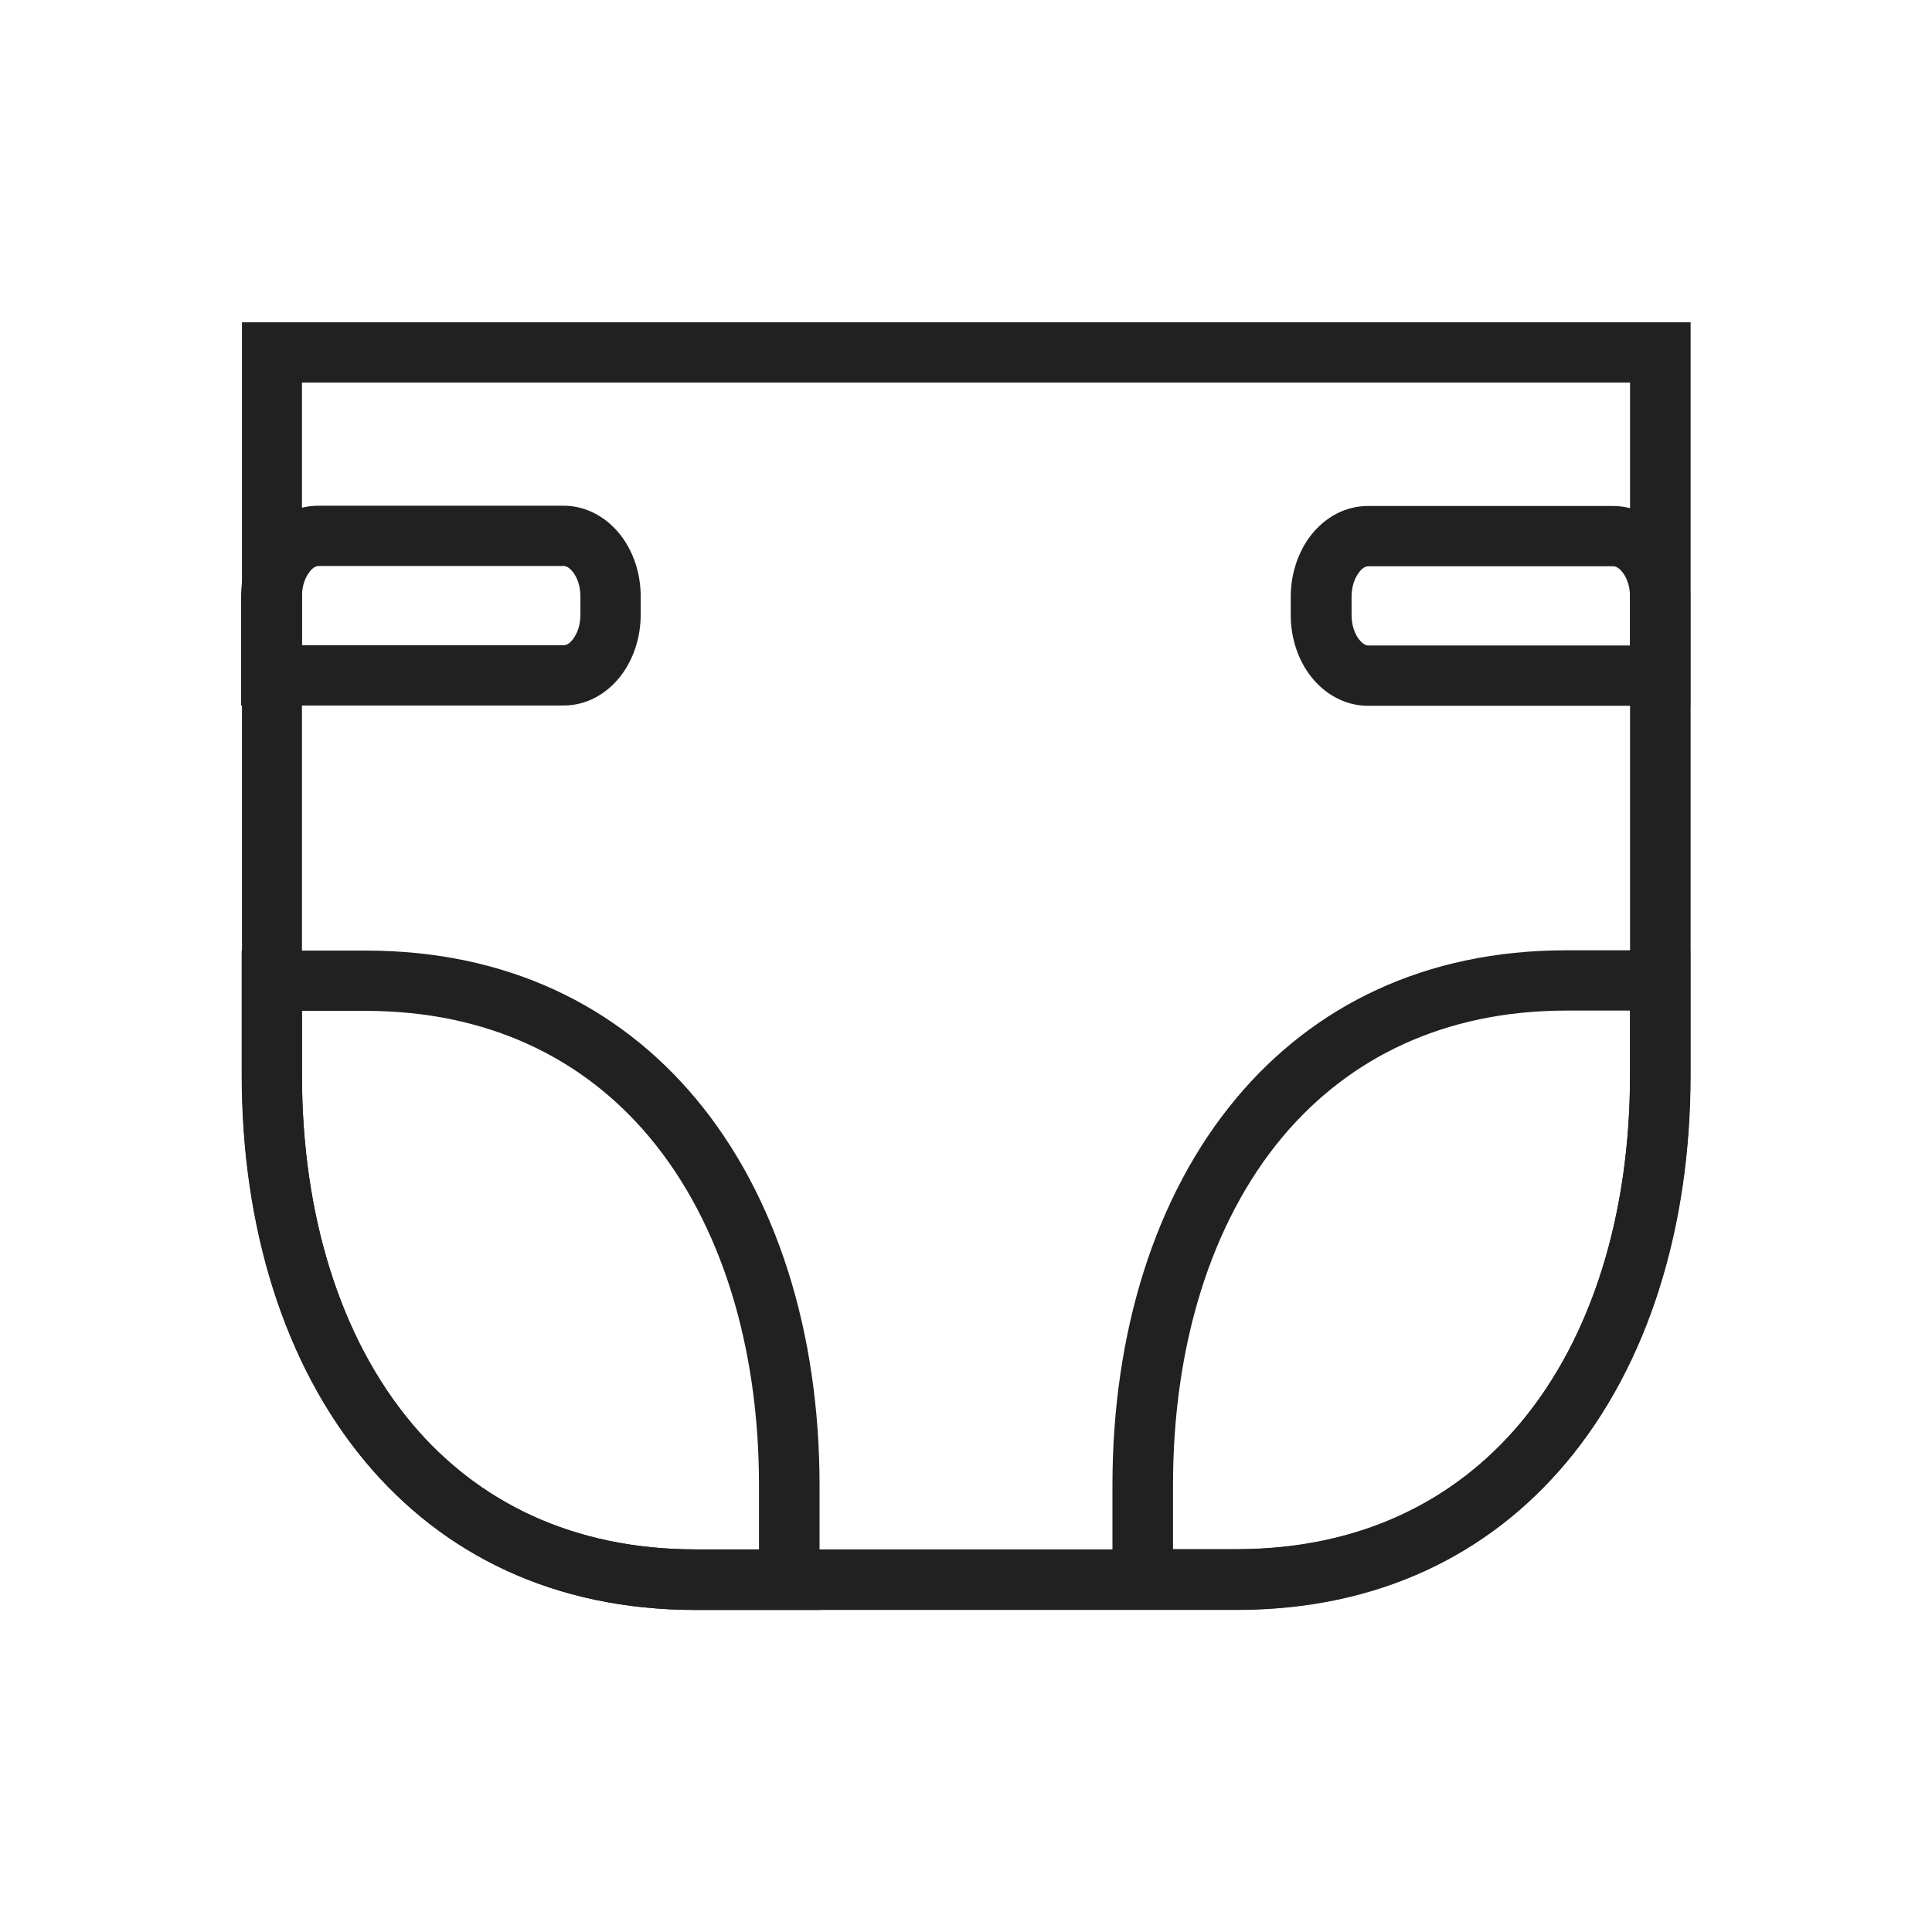
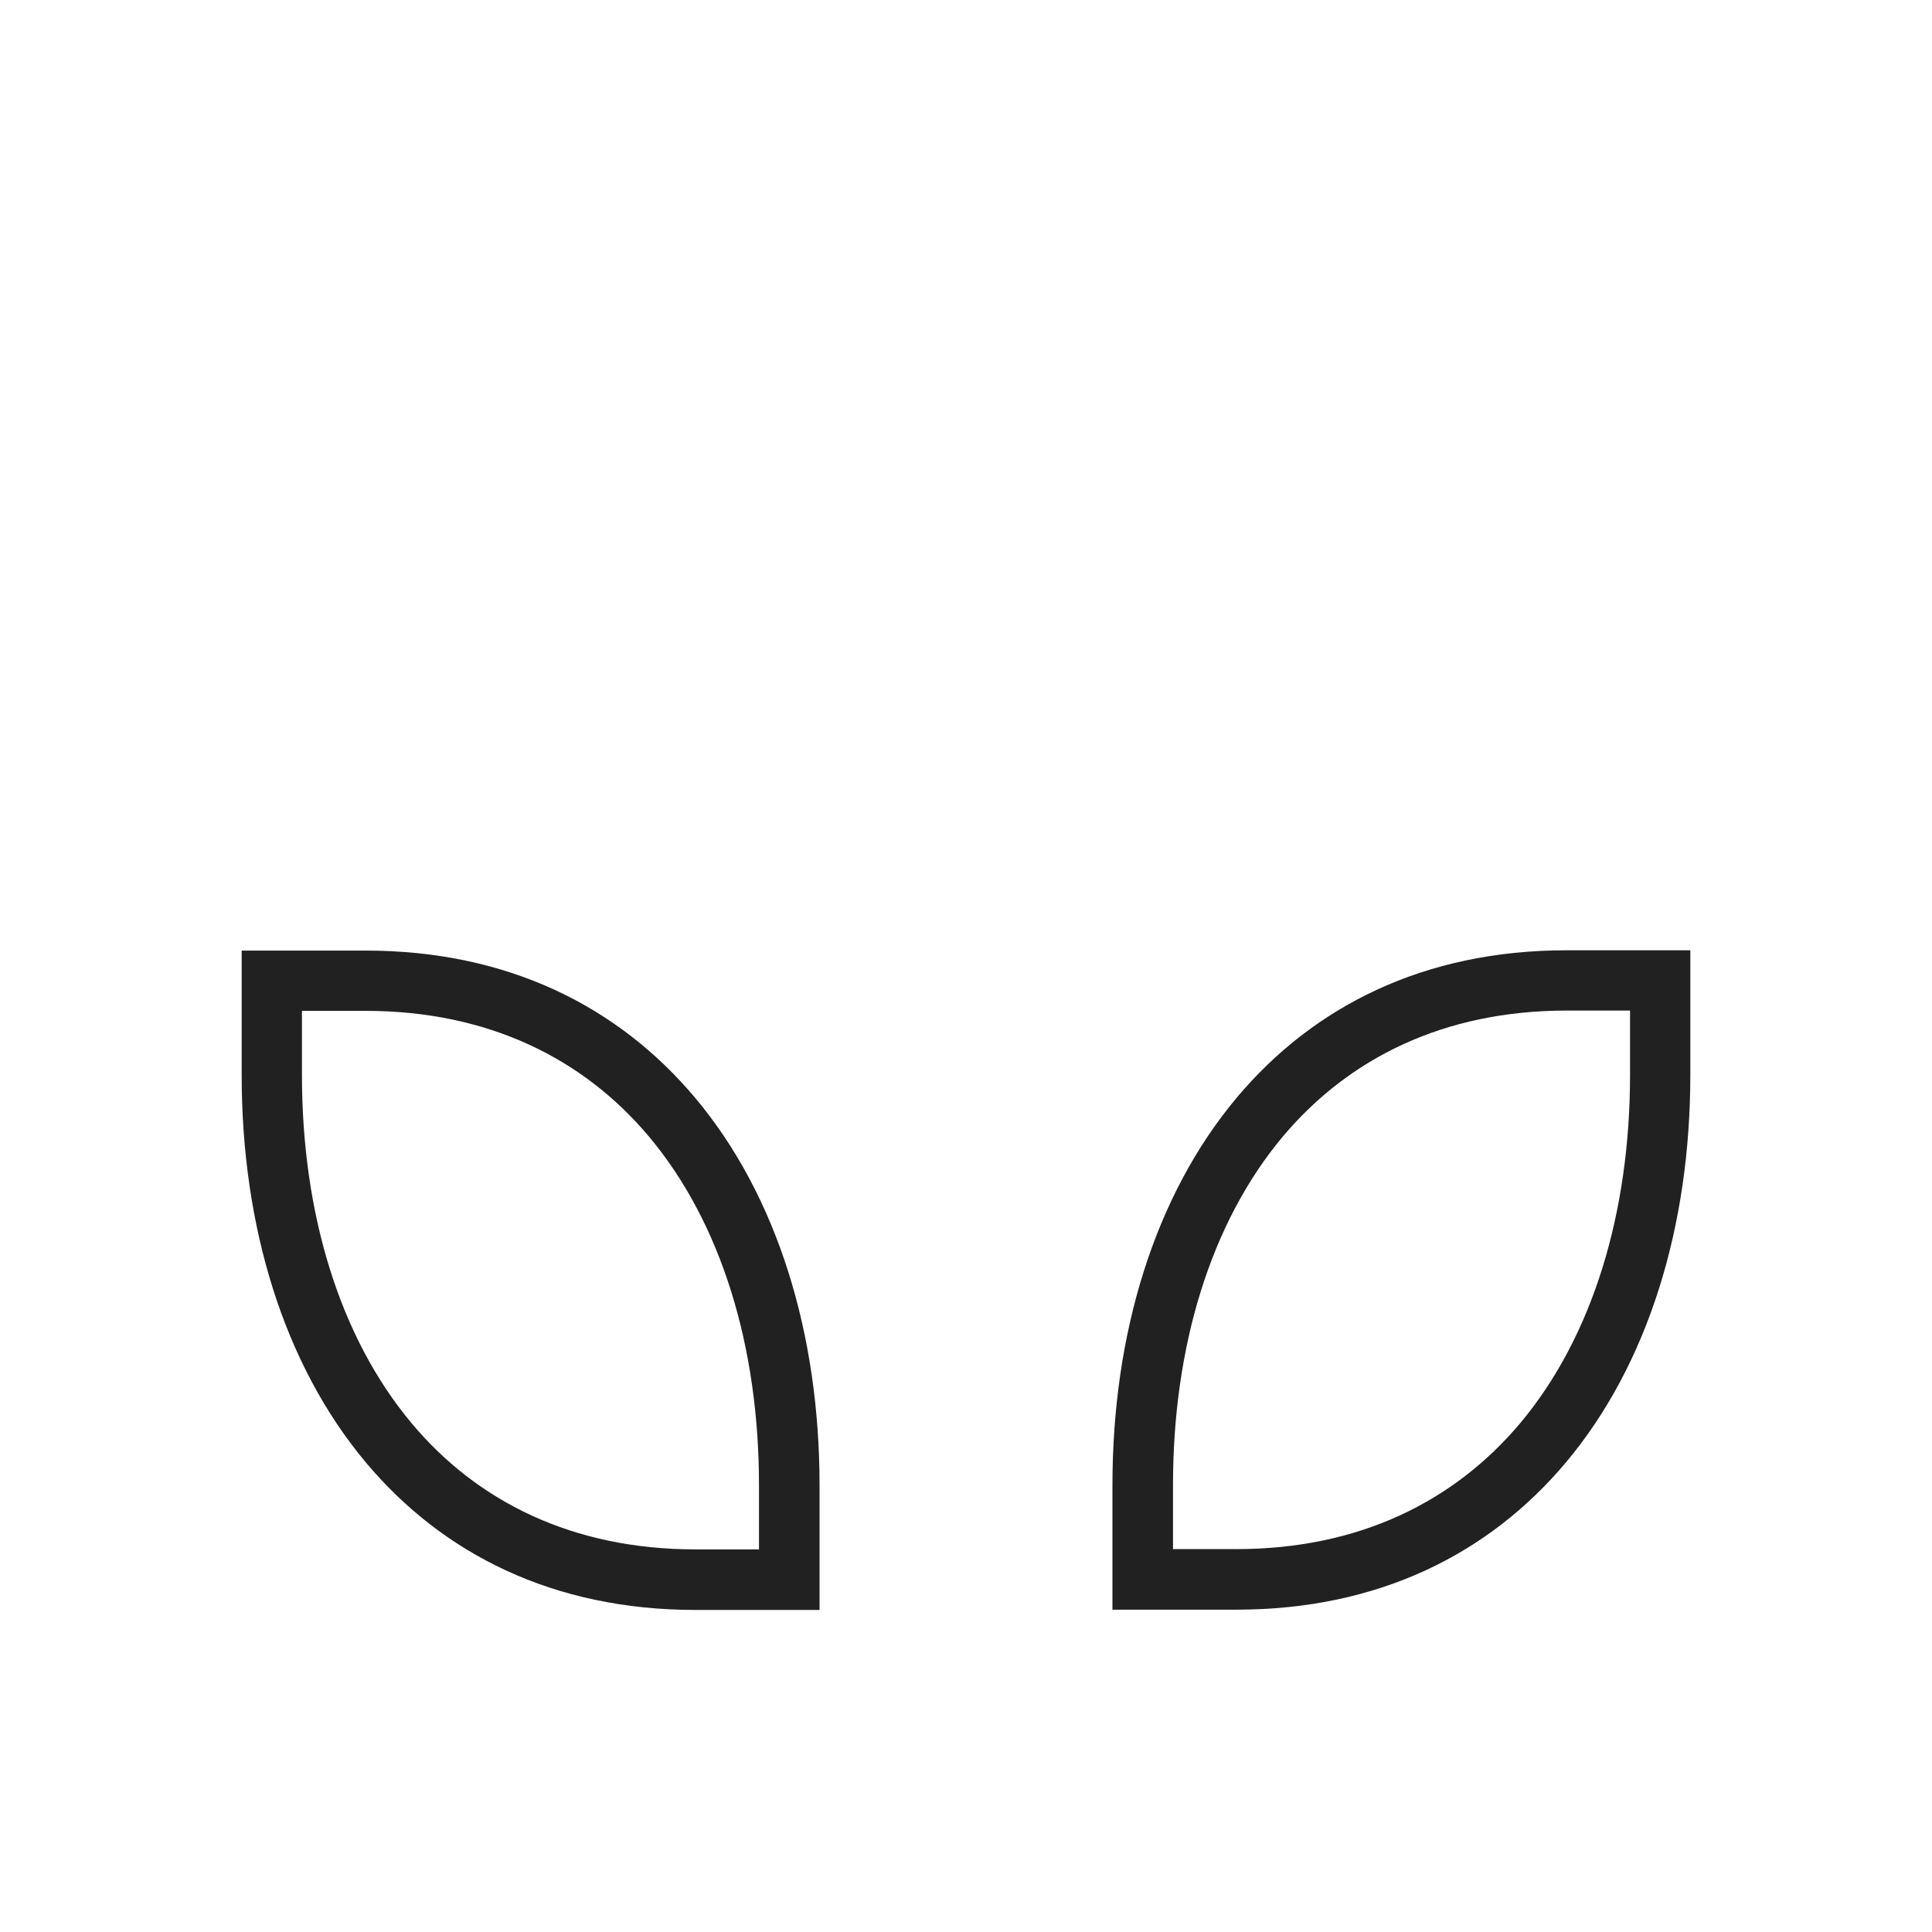
<svg xmlns="http://www.w3.org/2000/svg" clip-rule="evenodd" fill-rule="evenodd" height="6.827in" image-rendering="optimizeQuality" shape-rendering="geometricPrecision" text-rendering="geometricPrecision" viewBox="0 0 6.827 6.827" width="6.827in">
  <g id="Layer_x0020_1">
    <g id="_321119464" fill="#212121" fill-rule="nonzero">
-       <path id="_321119104" d="m.96 1.139h4.907.107v.107 2.553c0 .536-.149 1.023-.439 1.369-.271.323-.662.521-1.165.521h-1.911c-.503 0-.894-.198-1.165-.521-.29-.346-.439-.833-.439-1.369v-2.553-.107h.107zm4.8.213h-4.693v2.447c0 .487.132.926.389 1.232.231.275.567.444 1.002.444h1.911c.435 0 .77-.169 1.002-.444.257-.306.389-.745.389-1.232v-2.447z" />
      <path id="_321119392" d="m5.973 3.465v.333c0 .536-.149 1.023-.439 1.369-.271.323-.662.521-1.165.521h-.331-.107v-.107-.333c0-.536.149-1.023.439-1.369.271-.323.662-.521 1.165-.521h.331.107v.107zm-.213.333v-.227h-.224c-.435 0-.77.169-1.002.444-.257.306-.389.745-.389 1.232v.227h.224c.435 0 .77-.169 1.002-.444.257-.306.389-.745.389-1.232z" />
-       <path id="_321119536" d="m1.126 1.787h.865c.08 0 .152.04.202.104.044.057.071.133.071.217v.064c0 .083-.027.16-.071.217-.05.064-.121.104-.202.104h-1.032-.107v-.107-.278c0-.083.027-.16.071-.217.05-.064.121-.104.202-.104zm.865.213h-.865c-.011 0-.023.008-.033.022-.016.021-.026.051-.026.086v.172h.925c.011 0 .023-.008.033-.022.016-.021.026-.051.026-.086v-.064c0-.035-.01-.065-.026-.086-.01-.013-.022-.022-.033-.022z" />
-       <path id="_321119152" d="m5.7 2.001h-.865c-.011 0-.023.008-.033.022-.016.021-.026.051-.026.086v.064c0 .035.01.065.026.086.01.013.022.022.033.022h.925v-.172c0-.035-.01-.065-.026-.086-.01-.013-.022-.022-.033-.022zm-.865-.213h.865c.08 0 .152.04.202.104.044.057.071.133.071.217v.278.107h-.107-1.032c-.08 0-.152-.04-.202-.104-.044-.057-.071-.133-.071-.217v-.064c0-.083.027-.16.071-.217.05-.064.121-.104.202-.104z" />
      <path id="_321119728" d="m1.067 3.572v.227c0 .487.132.926.389 1.232.231.275.567.444 1.002.444h.224v-.227c0-.487-.132-.926-.389-1.232-.231-.275-.567-.444-1.002-.444h-.224zm-.213.227v-.333-.107h.107.331c.503 0 .894.198 1.165.521.29.346.439.833.439 1.369v.333.107h-.107-.331c-.503 0-.894-.198-1.165-.521-.29-.346-.439-.833-.439-1.369z" />
    </g>
    <g id="_321118936" fill="none">
-       <path id="_321118600" d="m0 0h6.827v6.827h-6.827z" />
-       <path id="_321118960" d="m.853.853h5.12v5.12h-5.12z" />
-     </g>
+       </g>
  </g>
</svg>